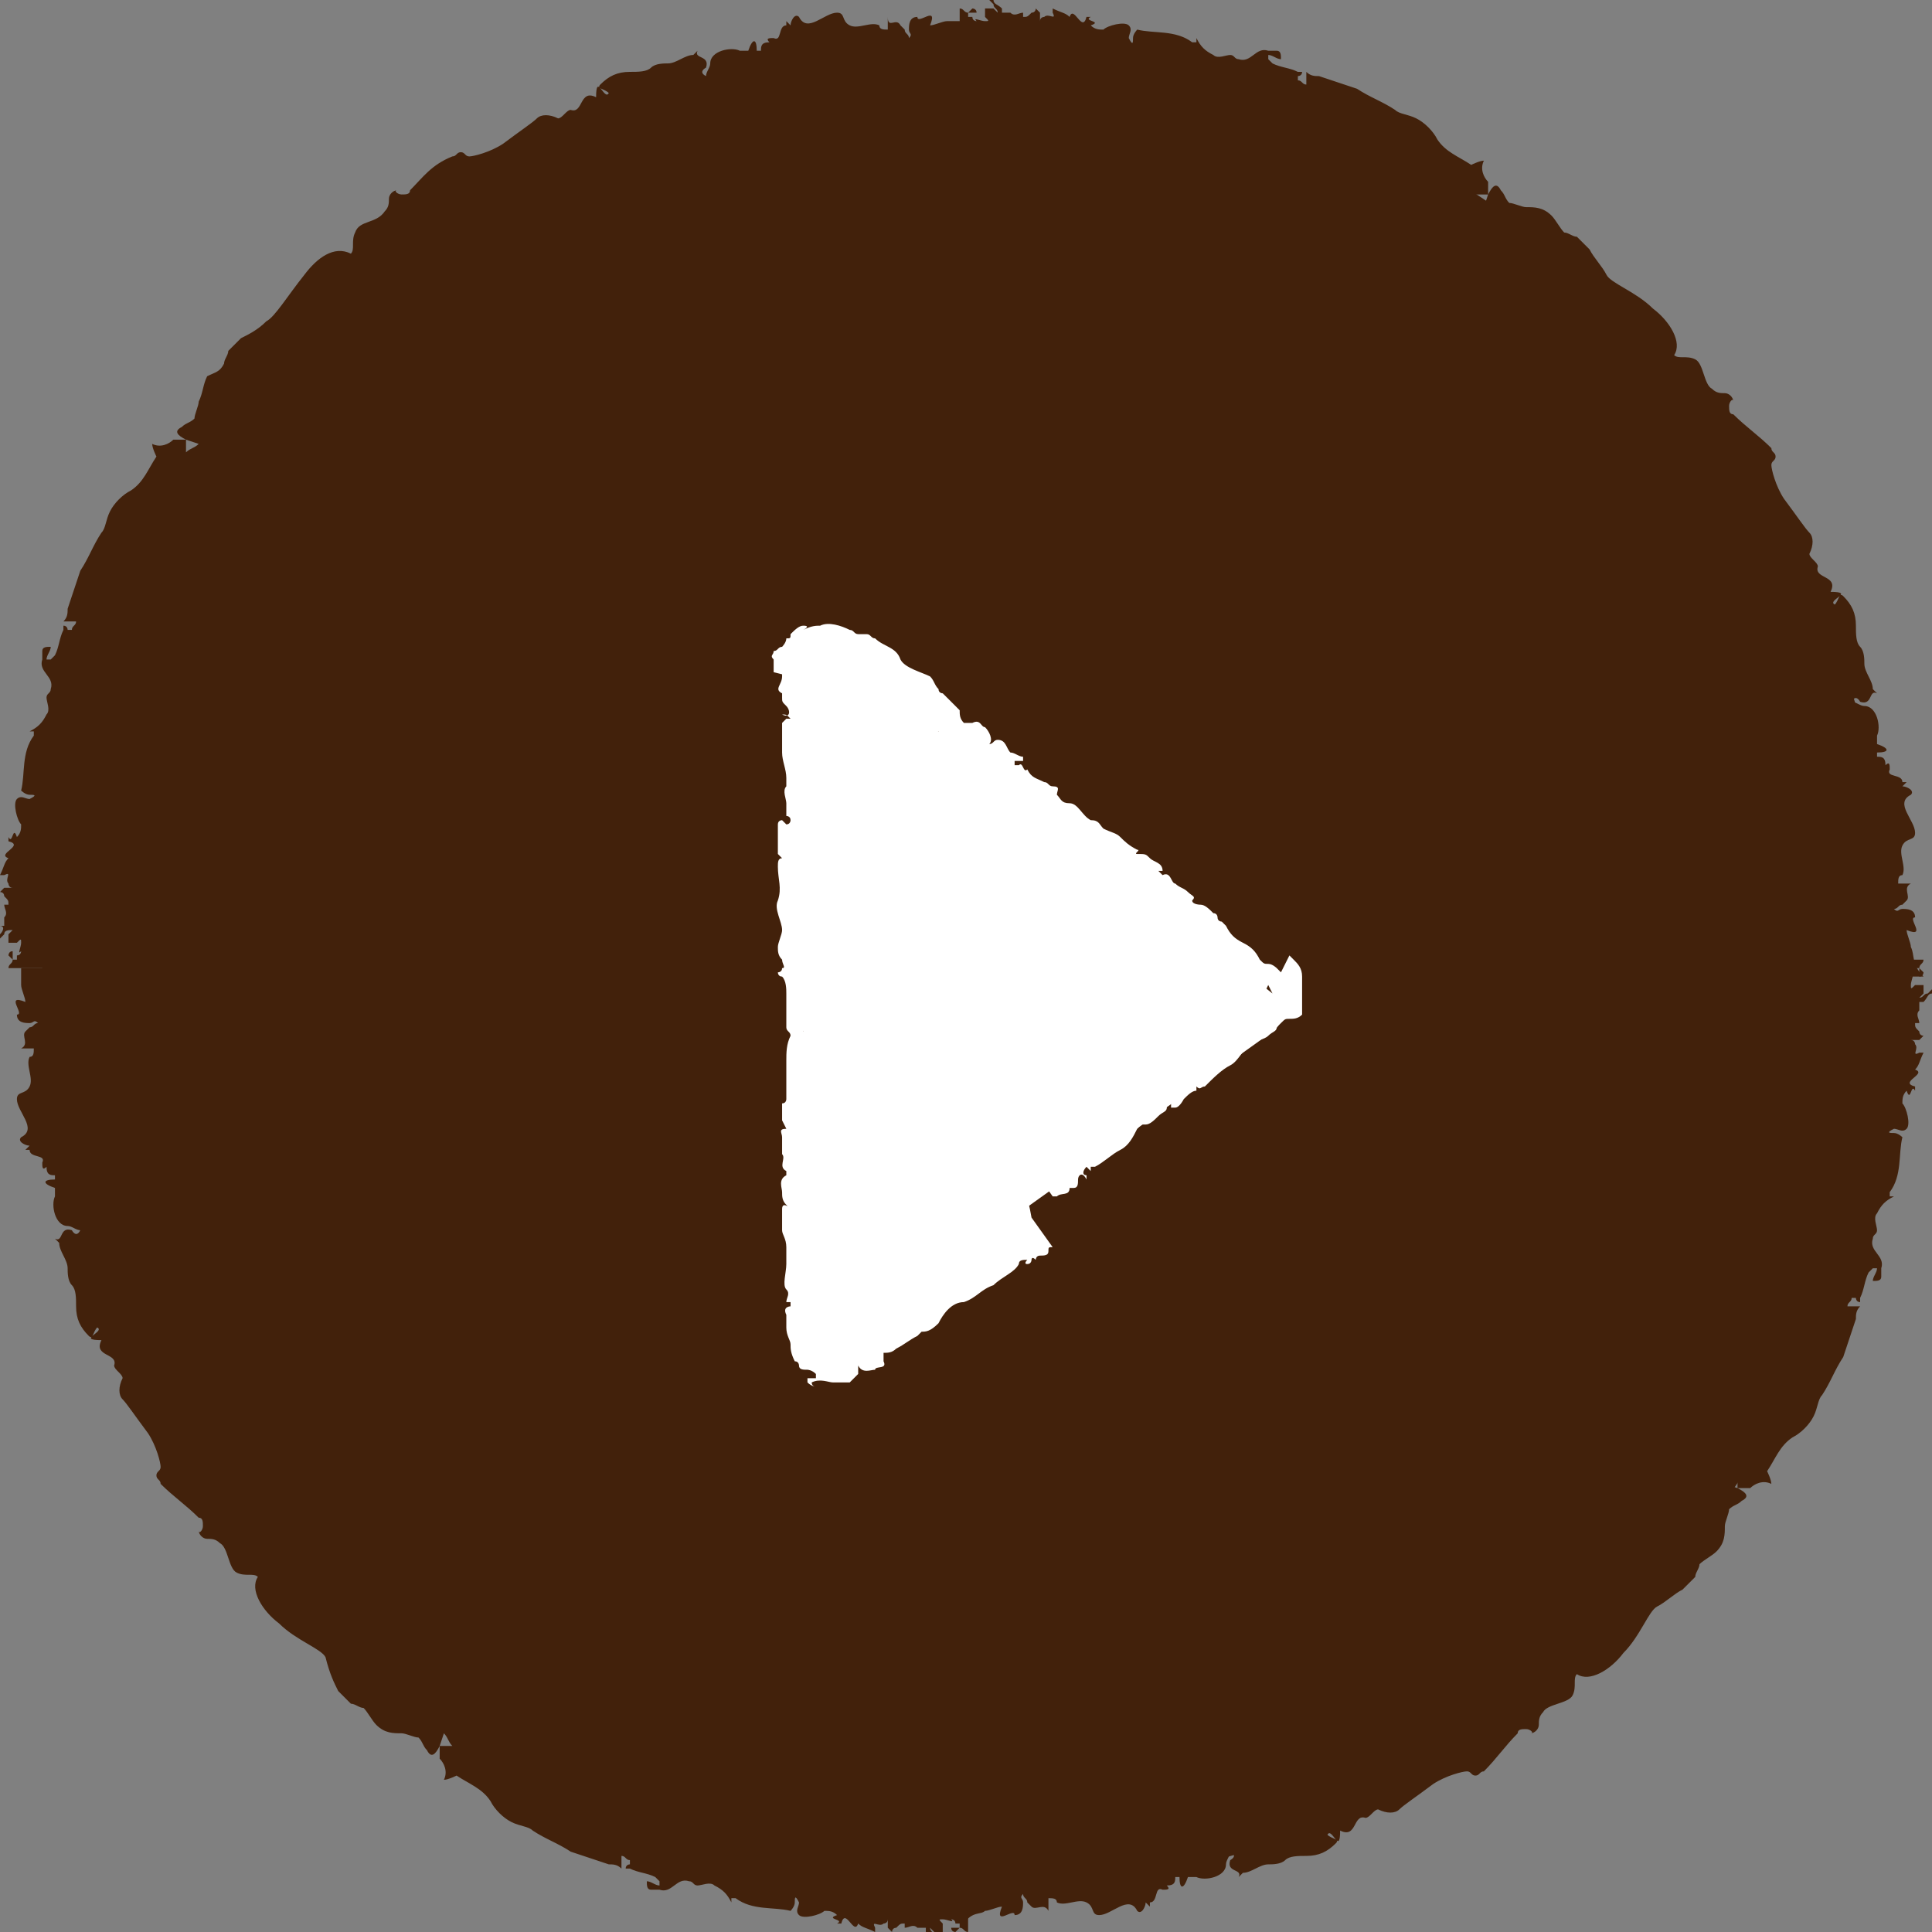
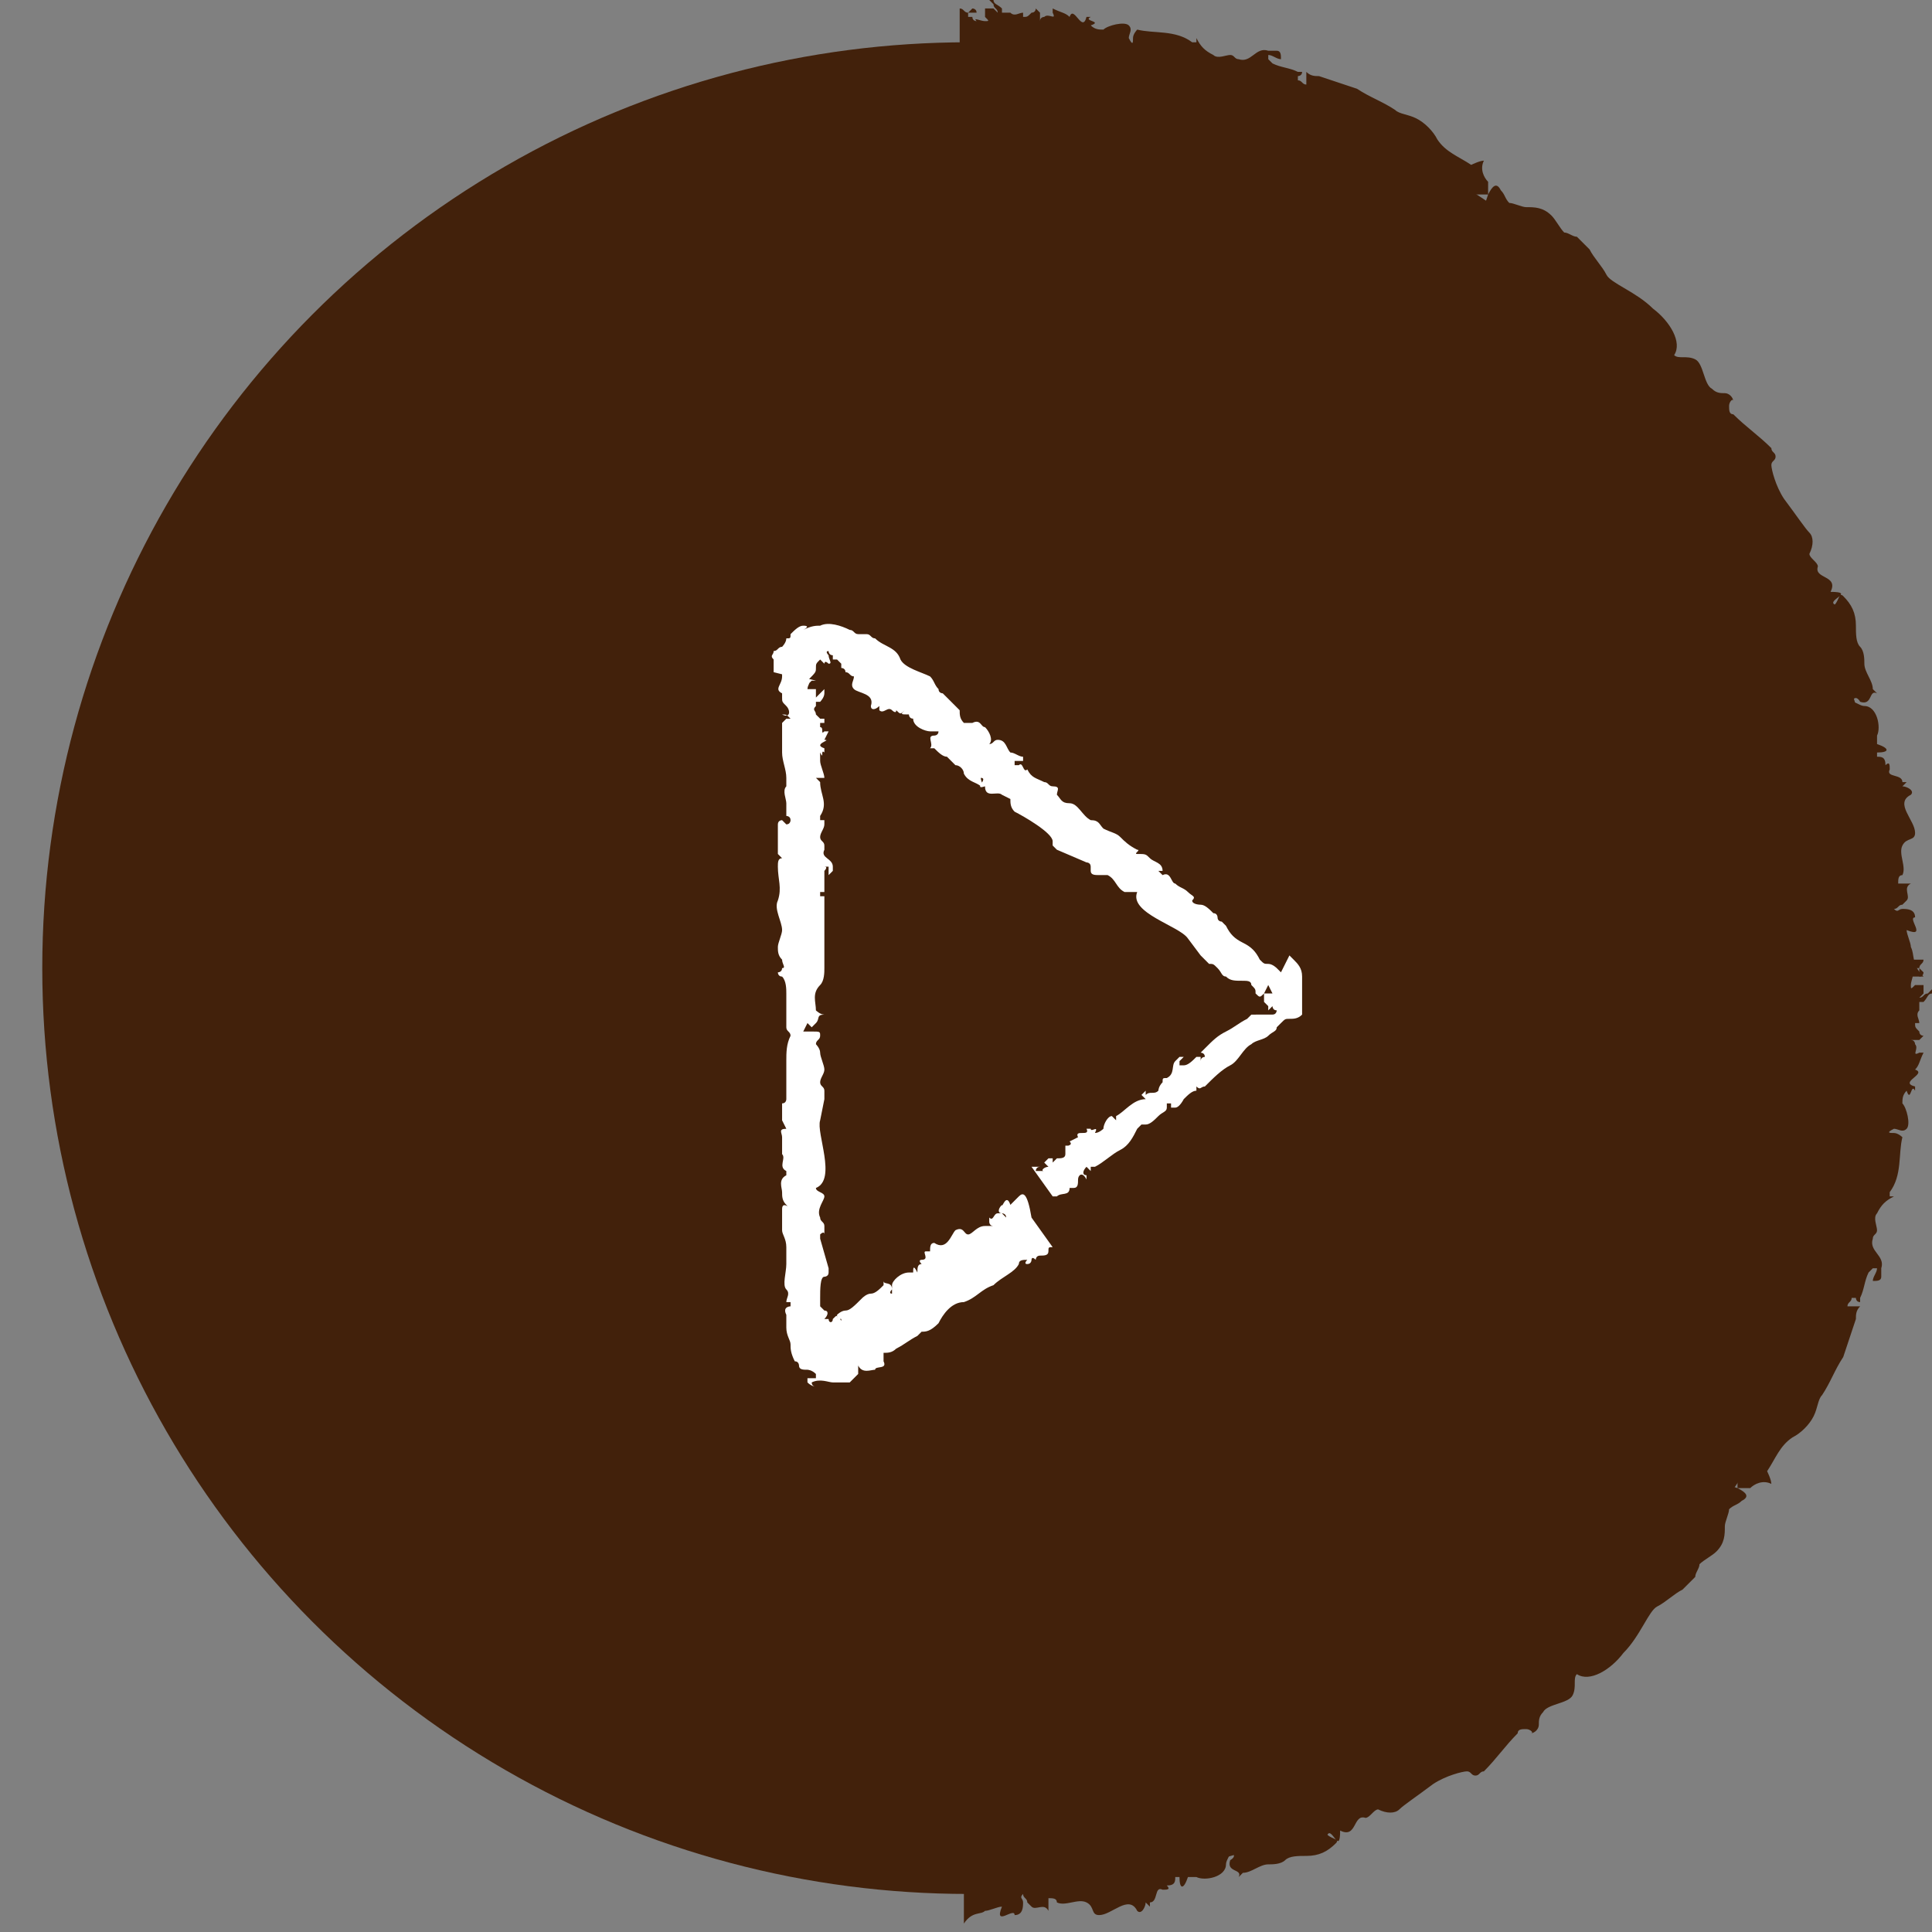
<svg xmlns="http://www.w3.org/2000/svg" version="1.1" id="レイヤー_1" x="0px" y="0px" viewBox="0 0 45.7 45.7" style="enable-background:new 0 0 45.7 45.7;" xml:space="preserve">
  <rect x="0" y="0" width="45.7" height="45.7" fill="#808080" stroke="none" />
  <style type="text/css">
	.st0{fill:#42210B;}
	.st1{fill:#FFFFFF;}
</style>
  <g>
    <g>
      <g>
        <circle class="st0" cx="22.9" cy="22.9" r="21.9" />
        <g>
          <g>
            <g>
              <path class="st0" d="M23.3,45.2c0.1,0,0.3-0.1,0.4-0.1c-0.2,0.5,0.3,0,0.3,0.2c0.2,0,0.2-0.2,0.2-0.3c0-0.1-0.1-0.1,0-0.2        c0,0.1,0.1,0.1,0.1,0.2c0,0,0.1,0.1,0.1,0.1c0.1,0.1,0.3-0.1,0.4,0.1c0,0,0-0.1,0-0.1c0-0.1,0-0.1,0-0.2c0.1,0,0.2,0,0.2,0.1        c0.2,0.1,0.5-0.1,0.7,0c0.2,0.1,0.1,0.3,0.3,0.3c0.3,0,0.7-0.5,0.9-0.1c0.1,0.1,0.2-0.1,0.2-0.2l0.1,0.1l0-0.1        c0.2,0,0.1-0.4,0.3-0.3c0.1,0,0.2,0,0.1-0.1c0.2,0,0.2-0.1,0.2-0.2c0,0,0.1,0,0.1,0c0,0.3,0.1,0.3,0.2,0c0,0,0.1,0,0.2,0        c0.2,0.1,0.7,0,0.7-0.3c0-0.1,0.1-0.2,0.1-0.3c0.2,0.1,0,0.2,0,0.2c-0.1,0.3,0.3,0.2,0.2,0.4c0,0,0.1-0.1,0.1-0.1        c0.2,0,0.4-0.2,0.6-0.2c0.1,0,0.3,0,0.4-0.1c0.1-0.1,0.3-0.1,0.5-0.1c0.3,0,0.5-0.1,0.7-0.3c0.1-0.1-0.1-0.1-0.2-0.2        c0,0,0,0,0,0c0.1-0.2,0.3,0.5,0.3-0.1c0.4,0.2,0.3-0.4,0.6-0.3c0.1,0,0.2-0.2,0.3-0.2c0.2,0.1,0.4,0.1,0.5,0        c0.1-0.1,0.4-0.3,0.8-0.6c0.3-0.2,0.7-0.3,0.8-0.3c0.1,0,0.1,0.1,0.2,0.1c0.1,0,0.1-0.1,0.2-0.1c0.3-0.3,0.5-0.6,0.8-0.9        c0-0.1,0.1-0.1,0.2-0.1c0.1,0,0.2,0.1,0.1,0.1c0.1,0,0.2-0.1,0.2-0.2c0-0.1,0-0.2,0.1-0.3c0.1-0.2,0.6-0.2,0.7-0.4        c0.1-0.2,0-0.4,0.1-0.5c0.3,0.2,0.8-0.1,1.1-0.5c0.4-0.4,0.6-1,0.8-1.1c0.2-0.1,0.4-0.3,0.6-0.4c0.1-0.1,0.2-0.2,0.3-0.3        c0-0.1,0.1-0.2,0.1-0.3c0.1-0.1,0.3-0.2,0.4-0.3c0.2-0.2,0.2-0.4,0.2-0.6c0-0.1,0.1-0.3,0.1-0.4c0.1-0.1,0.2-0.1,0.3-0.2        c0.2-0.1,0.1-0.2-0.1-0.3l-0.3-0.1c0.1-0.1,0.2-0.1,0.3-0.2c0,0.1,0,0.2,0,0.3c0.1,0,0.2,0,0.3,0c0.1-0.1,0.3-0.2,0.5-0.1        c0-0.1-0.1-0.3-0.1-0.3c0.2-0.3,0.3-0.6,0.6-0.8c0.2-0.1,0.4-0.3,0.5-0.5c0.1-0.2,0.1-0.4,0.2-0.5c0.2-0.3,0.3-0.6,0.5-0.9        c0.1-0.3,0.2-0.6,0.3-0.9c0-0.1,0-0.2,0.1-0.3c-0.1,0-0.1,0-0.2,0c0,0-0.1,0-0.1,0c0-0.1,0.1-0.1,0.1-0.2c0,0,0.1,0,0.1,0        c0,0,0,0.1,0.1,0.1l0-0.1c0.1-0.2,0.1-0.4,0.2-0.6c0,0,0.1-0.1,0.1-0.1c0,0,0.1,0,0.1,0c0,0.1-0.1,0.2-0.1,0.3        c0.1,0,0.2,0,0.2-0.1c0,0,0-0.1,0-0.2c0.1-0.3-0.3-0.4-0.2-0.7c0-0.1,0.1-0.1,0.1-0.2c0-0.1-0.1-0.3,0-0.4        c0.1-0.2,0.2-0.3,0.4-0.4c0,0,0.1,0,0.1,0c0,0,0,0,0,0.1l0-0.1c0,0-0.1,0-0.1,0c0,0-0.1,0-0.1,0c0,0,0-0.1,0-0.1        c0.3-0.4,0.2-0.9,0.3-1.3c0,0-0.1-0.1-0.2-0.1c-0.1,0-0.2,0,0-0.1c0.1,0,0.2,0.1,0.3,0c0.1-0.1,0-0.5-0.1-0.6        c0-0.1,0-0.2,0.1-0.3c0,0,0,0,0,0c0,0,0,0,0,0c0.1,0.3,0.1-0.2,0.2,0c0,0,0-0.1,0-0.1c-0.4-0.1,0.3-0.3,0-0.4        c0.1-0.1,0.1-0.2,0.2-0.4c0,0-0.1,0-0.1,0c-0.2,0.1,0-0.1-0.1-0.2c0,0,0-0.1-0.1-0.1l0.1,0c0,0,0.1,0,0.1,0        c0,0,0.1-0.1,0.1-0.1c0,0-0.1,0-0.1-0.1c-0.1-0.1-0.1-0.1-0.1-0.2c0,0,0.1,0,0.1,0c0-0.1-0.1-0.2,0-0.3c0,0,0-0.1,0-0.2        c0,0,0.1,0,0.1,0c0.1-0.1,0.1-0.2,0.2-0.2c0,0,0-0.1,0-0.1c0,0-0.1,0.1-0.1,0.1c-0.1,0-0.1,0.1-0.2,0.1c0,0,0.1-0.1,0.1-0.1        c0-0.1,0-0.1,0-0.2l-0.2,0c-0.1,0.1-0.1,0.1-0.1,0c0-0.1,0.1-0.3,0-0.2c0,0,0-0.1,0.1-0.1c0,0,0-0.1,0-0.1c0,0,0,0,0.1,0        c0,0,0,0.1,0,0.2c0.1,0,0.1-0.1,0.1-0.1c0,0-0.1-0.1-0.1-0.1c0-0.1,0.1-0.1,0.1-0.2c0,0,0,0-0.1,0h-1.4c0,0,0,0.1,0,0.1        c0,0.2-0.3,0.4,0,0.5c0,0-0.1,0.1-0.1,0.1c-0.1,0.2,0.1,0.2,0.2,0.3c0.1,0.1,0.1,0.4-0.1,0.3c0,0-0.1,0-0.1,0c0,0,0,0,0,0        c0,0,0.1,0.1,0.1,0.1c0.1,0,0.2,0,0.3,0.1c-0.1,0-0.2,0-0.3,0c0,0,0,0,0,0c0,0,0.1,0,0.1,0c0.1,0,0.1,0,0.2,0        c-0.1,0-0.1,0-0.2,0c0,0-0.1,0.1-0.1,0.1c0,0.4-0.1,0.7-0.1,1.1c0,0.2,0,0.3,0,0.5c0,0.1,0,0.3,0,0.5c0,0.1,0,0.1,0,0.2        c0,0-0.1,0.1-0.1,0.1c-0.1,0.2-0.1,0.4-0.1,0.6c0,0.2-0.1,0.3-0.1,0.5c0,0,0,0,0,0c0,0,0,0,0.1,0c0.1,0,0.1,0.1,0.1,0.2        c0,0.1-0.1,0.1-0.1,0.2c0-0.1-0.1-0.1-0.1-0.1c-0.1,0-0.1,0-0.1,0.1c-0.1,0.2,0,0.3-0.1,0.5c0,0.2-0.1,0.4-0.2,0.5        c0,0,0.1,0.1,0.1,0.1c-0.2-0.1-0.2,0.1-0.2,0.2c-0.1,0.2-0.1,0.4-0.1,0.6c-0.1,0.2-0.1,0.4-0.2,0.5c-0.1,0.1-0.1,0.3-0.1,0.5        c0,0.2,0,0.4-0.1,0.5c-0.1,0.2-0.3,0.3-0.4,0.5c-0.1,0.1-0.1,0.3-0.1,0.5c0,0.1,0,0.3-0.1,0.3c-0.1,0-0.2,0-0.3,0.1        c0,0.1,0,0.1,0,0.2c0.1,0.2-0.1,0.5-0.3,0.6c-0.2,0.2-0.3,0.5-0.5,0.7c-0.1,0.1-0.1,0.2-0.1,0.2c0,0.1,0,0.2-0.1,0.3        c-0.3,0.2-0.5,0.4-0.7,0.6c-0.2,0.2-0.3,0.5-0.6,0.6c-0.1,0-0.2,0.1-0.2,0.2c0,0,0,0,0,0.1c0,0.1,0,0.1-0.1,0.2        c-0.1,0-0.1,0.1-0.2,0.1c-0.2,0.1-0.3,0.2-0.4,0.4c0,0,0,0.4-0.2,0.3c-0.2-0.2-0.2,0-0.3,0.1c-0.1,0.1-0.3,0.2-0.3,0.4        c-0.1,0.2-0.4,0.1-0.3,0.5c-0.1,0-0.2,0.1-0.2,0.1c0,0,0-0.1,0-0.1c-0.3-0.1-0.4,0.2-0.6,0.3c-0.1,0.1-0.2,0.2-0.2,0.4        c0,0.2-0.1-0.2-0.2-0.1c-0.2,0.2-0.4,0.3-0.6,0.5c-0.1,0.1-0.2,0.3-0.4,0.4c-0.2,0.1-0.3,0.1-0.5,0.3        c-0.2,0.2-0.7,0.2-0.7,0.5c-0.1,0.3-0.2,0.2-0.4,0.3c0,0,0,0.1,0,0.1c0,0,0.1,0,0.1,0.1c0,0-0.1,0-0.1,0c-0.1,0-0.2-0.2-0.3,0        c0,0.1-0.2,0.1-0.3,0.2c-0.2,0.3-0.3,0.3-0.7,0.3c0,0.2-0.3,0-0.2,0.2c0,0-0.1,0.1-0.1,0.2c0,0-0.1,0-0.1,0c0,0,0.1,0,0.1-0.1        c0,0,0-0.1,0-0.1c0,0-0.1-0.1-0.1-0.1c-0.1,0-0.1,0-0.2,0c0,0,0,0.1,0,0.1c0,0,0.1,0,0.1,0c0,0.2-0.2,0.3-0.4,0.3        c-0.2,0-0.4-0.1-0.6,0.2c0,0.1,0,0.2,0,0.3c-0.1-0.3-0.4-0.2-0.6-0.3c0,0.2-0.4-0.1-0.4,0.3c0,0.1-0.1,0.3-0.1,0.3        c-0.2,0-0.3-0.1-0.5-0.1c-0.3,0-0.6,0.1-0.9,0.2c-0.1,0-0.1,0.1-0.2,0.1c-0.2,0-0.3-0.2-0.6,0c-0.2,0.1-0.3,0.2-0.5,0.3        c-0.2,0.1-0.4,0.1-0.5,0.1c-0.2-0.1-0.4,0-0.6,0c-0.2,0.1-0.4,0.1-0.6,0.1c-0.4,0.2-0.8,0-1.2,0.2c-0.1,0-0.2,0-0.3,0        c0,0,0.2,0,0-0.1c-0.1,0-0.2,0-0.3,0.1c0,0-0.1,0.1-0.1,0c0,0-0.1,0.1-0.1,0.1c-0.1-0.1-0.2-0.2-0.3-0.1        c-0.1,0.1-0.1,0.2-0.2,0.1v1.4C23,45.2,23.2,45.3,23.3,45.2z" />
            </g>
            <g>
-               <path class="st0" d="M0.5,23.3c0,0.1,0.1,0.3,0.1,0.4c-0.5-0.2,0,0.3-0.2,0.3c0,0.2,0.2,0.2,0.3,0.2c0.1,0,0.1-0.1,0.2,0        c-0.1,0-0.1,0.1-0.2,0.1c0,0-0.1,0.1-0.1,0.1c-0.1,0.1,0.1,0.3-0.1,0.4c0,0,0.1,0,0.1,0c0.1,0,0.1,0,0.2,0        c0,0.1,0,0.2-0.1,0.2c-0.1,0.2,0.1,0.5,0,0.7c-0.1,0.2-0.3,0.1-0.3,0.3c0,0.3,0.5,0.7,0.1,0.9c-0.1,0.1,0.1,0.2,0.2,0.2        l-0.1,0.1l0.1,0c0,0.2,0.4,0.1,0.3,0.3c0,0.1,0,0.2,0.1,0.1c0,0.2,0.1,0.2,0.2,0.2c0,0,0,0.1,0,0.1c-0.3,0-0.3,0.1,0,0.2        c0,0,0,0.1,0,0.2c-0.1,0.2,0,0.7,0.3,0.7c0.1,0,0.2,0.1,0.3,0.1c-0.1,0.2-0.2,0-0.2,0c-0.3-0.1-0.2,0.3-0.4,0.2        c0,0,0.1,0.1,0.1,0.1c0,0.2,0.2,0.4,0.2,0.6c0,0.1,0,0.3,0.1,0.4c0.1,0.1,0.1,0.3,0.1,0.5c0,0.3,0.1,0.5,0.3,0.7        c0.1,0.1,0.1-0.1,0.2-0.2c0,0,0,0,0,0c0.2,0.1-0.5,0.3,0.1,0.3c-0.2,0.4,0.4,0.3,0.3,0.6c0,0.1,0.2,0.2,0.2,0.3        c-0.1,0.2-0.1,0.4,0,0.5c0.1,0.1,0.3,0.4,0.6,0.8c0.2,0.3,0.3,0.7,0.3,0.8c0,0.1-0.1,0.1-0.1,0.2c0,0.1,0.1,0.1,0.1,0.2        c0.3,0.3,0.6,0.5,0.9,0.8c0.1,0,0.1,0.1,0.1,0.2c0,0.1-0.1,0.2-0.1,0.1c0,0.1,0.1,0.2,0.2,0.2c0.1,0,0.2,0,0.3,0.1        c0.2,0.1,0.2,0.6,0.4,0.7c0.2,0.1,0.4,0,0.5,0.1c-0.2,0.3,0.1,0.8,0.5,1.1c0.4,0.4,1,0.6,1.1,0.8C7.8,39.6,7.9,39.8,8,40        c0.1,0.1,0.2,0.2,0.3,0.3c0.1,0,0.2,0.1,0.3,0.1c0.1,0.1,0.2,0.3,0.3,0.4C9.1,41,9.3,41,9.5,41c0.1,0,0.3,0.1,0.4,0.1        c0.1,0.1,0.1,0.2,0.2,0.3c0.1,0.2,0.2,0.1,0.3-0.1l0.1-0.3c0.1,0.1,0.1,0.2,0.2,0.3c-0.1,0-0.2,0-0.3,0c0,0.1,0,0.2,0,0.3        c0.1,0.1,0.2,0.3,0.1,0.5c0.1,0,0.3-0.1,0.3-0.1c0.3,0.2,0.6,0.3,0.8,0.6c0.1,0.2,0.3,0.4,0.5,0.5c0.2,0.1,0.4,0.1,0.5,0.2        c0.3,0.2,0.6,0.3,0.9,0.5c0.3,0.1,0.6,0.2,0.9,0.3c0.1,0,0.2,0,0.3,0.1c0-0.1,0-0.1,0-0.2c0,0,0-0.1,0-0.1        c0.1,0,0.1,0.1,0.2,0.1c0,0,0,0.1,0,0.1c0,0-0.1,0-0.1,0.1l0.1,0c0.2,0.1,0.4,0.1,0.6,0.2c0,0,0.1,0.1,0.1,0.1        c0,0,0,0.1,0,0.1c-0.1,0-0.2-0.1-0.3-0.1c0,0.1,0,0.2,0.1,0.2c0,0,0.1,0,0.2,0c0.3,0.1,0.4-0.3,0.7-0.2c0.1,0,0.1,0.1,0.2,0.1        c0.1,0,0.3-0.1,0.4,0c0.2,0.1,0.3,0.2,0.4,0.4c0,0,0,0.1,0,0.1c0,0,0,0-0.1,0l0.1,0c0,0,0-0.1,0-0.1c0,0,0-0.1,0-0.1        c0,0,0.1,0,0.1,0c0.4,0.3,0.9,0.2,1.3,0.3c0,0,0.1-0.1,0.1-0.2c0-0.1,0-0.2,0.1,0c0,0.1-0.1,0.2,0,0.3c0.1,0.1,0.5,0,0.6-0.1        c0.1,0,0.2,0,0.3,0.1c0,0,0,0,0,0c0,0,0,0,0,0c-0.3,0.1,0.2,0.1,0,0.2c0,0,0.1,0,0.1,0c0.1-0.4,0.3,0.3,0.4,0        c0.1,0.1,0.2,0.1,0.4,0.2c0,0,0-0.1,0-0.1c-0.1-0.2,0.1,0,0.2-0.1c0,0,0.1,0,0.1-0.1l0,0.1c0,0,0,0.1,0,0.1        c0,0,0.1,0.1,0.1,0.1c0,0,0-0.1,0.1-0.1c0.1-0.1,0.1-0.1,0.2-0.1c0,0,0,0.1,0,0.1c0.1,0,0.2-0.1,0.3,0c0,0,0.1,0,0.2,0        c0,0,0,0.1,0,0.1c0.1,0.1,0.2,0.1,0.2,0.2c0,0,0.1,0,0.1,0c0,0-0.1-0.1-0.1-0.1c0-0.1-0.1-0.1-0.1-0.2c0,0,0.1,0.1,0.1,0.1        c0.1,0,0.1,0,0.2,0l0-0.2c-0.1-0.1-0.1-0.1,0-0.1c0.1,0,0.3,0.1,0.2,0c0,0,0.1,0,0.1,0.1c0,0,0.1,0,0.1,0c0,0,0,0,0,0.1        c0,0-0.1,0-0.2,0c0,0.1,0.1,0.1,0.1,0.1c0,0,0.1-0.1,0.1-0.1c0.1,0,0.1,0.1,0.2,0.1c0,0,0,0,0-0.1v-1.4c0,0-0.1,0-0.1,0        c-0.2,0-0.4-0.3-0.5,0c0,0-0.1-0.1-0.1-0.1c-0.2-0.1-0.2,0.1-0.3,0.2c-0.1,0.1-0.4,0.1-0.3-0.1c0,0,0-0.1,0-0.1c0,0,0,0,0,0        c0,0-0.1,0.1-0.1,0.1c0,0.1,0,0.2-0.1,0.3c0-0.1,0-0.2,0-0.3c0,0,0,0,0,0c0,0,0,0.1,0,0.1c0,0.1,0,0.1,0,0.2        c0-0.1,0-0.1,0-0.2c0,0-0.1-0.1-0.1-0.1c-0.4,0-0.7-0.1-1.1-0.1c-0.2,0-0.3,0-0.5,0c-0.1,0-0.3,0-0.5,0c-0.1,0-0.1,0-0.2,0        c0,0-0.1-0.1-0.1-0.1c-0.2-0.1-0.4-0.1-0.6-0.1c-0.2,0-0.3-0.1-0.5-0.1c0,0,0,0,0,0c0,0,0,0,0,0.1c0,0.1-0.1,0.1-0.2,0.1        c-0.1,0-0.1-0.1-0.2-0.1c0.1,0,0.1-0.1,0.1-0.1c0-0.1,0-0.1-0.1-0.1c-0.2-0.1-0.3,0-0.5-0.1c-0.2,0-0.4-0.1-0.5-0.2        c0,0-0.1,0.1-0.1,0.1c0.1-0.2-0.1-0.2-0.2-0.2c-0.2-0.1-0.4-0.1-0.6-0.1c-0.2-0.1-0.4-0.1-0.5-0.2c-0.1-0.1-0.3-0.1-0.5-0.1        c-0.2,0-0.4,0-0.5-0.1c-0.2-0.1-0.3-0.3-0.5-0.4c-0.1-0.1-0.3-0.1-0.5-0.1c-0.1,0-0.3,0-0.3-0.1c0-0.1,0-0.2-0.1-0.3        c-0.1,0-0.1,0-0.2,0c-0.2,0.1-0.5-0.1-0.6-0.3c-0.2-0.2-0.5-0.3-0.7-0.5c-0.1-0.1-0.2-0.1-0.2-0.1c-0.1,0-0.2,0-0.3-0.1        c-0.2-0.3-0.4-0.5-0.6-0.7c-0.2-0.2-0.5-0.3-0.6-0.6c0-0.1-0.1-0.2-0.2-0.2c0,0,0,0-0.1,0c-0.1,0-0.1,0-0.2-0.1        c0-0.1-0.1-0.1-0.1-0.2c-0.1-0.2-0.2-0.3-0.4-0.4c0,0-0.4,0-0.3-0.2c0.2-0.2,0-0.2-0.1-0.3c-0.1-0.1-0.2-0.3-0.4-0.3        c-0.2-0.1-0.1-0.4-0.5-0.3c0-0.1-0.1-0.2-0.1-0.2c0,0,0.1,0,0.1,0c0.1-0.3-0.2-0.4-0.3-0.6c-0.1-0.1-0.2-0.2-0.4-0.2        c-0.2,0,0.2-0.1,0.1-0.2c-0.2-0.2-0.3-0.4-0.5-0.6c-0.1-0.1-0.3-0.2-0.4-0.4c-0.1-0.2-0.1-0.3-0.3-0.5        c-0.2-0.2-0.2-0.7-0.5-0.7c-0.3-0.1-0.2-0.2-0.3-0.4c0,0-0.1,0-0.1,0c0,0,0,0.1-0.1,0.1c0,0,0-0.1,0-0.1c0-0.1,0.2-0.2,0-0.3        c-0.1,0-0.1-0.2-0.2-0.3c-0.3-0.2-0.3-0.3-0.3-0.7c-0.2,0,0-0.3-0.2-0.2c0,0-0.1-0.1-0.2-0.1c0,0,0-0.1,0-0.1        c0,0,0,0.1,0.1,0.1c0,0,0.1,0,0.1,0c0,0,0.1-0.1,0.1-0.1c0-0.1,0-0.1,0-0.2c0,0-0.1,0-0.1,0c0,0,0,0.1,0,0.1        c-0.2,0-0.3-0.2-0.3-0.4c0-0.2,0.1-0.4-0.2-0.6c-0.1,0-0.2,0-0.3,0c0.3-0.1,0.2-0.4,0.3-0.6c-0.2,0,0.1-0.4-0.3-0.4        c-0.1,0-0.3-0.1-0.3-0.1c0-0.2,0.1-0.3,0.1-0.5c0-0.3-0.1-0.6-0.2-0.9c0-0.1-0.1-0.1-0.1-0.2c0-0.2,0.2-0.3,0-0.6        c-0.1-0.2-0.2-0.3-0.3-0.5c-0.1-0.2-0.1-0.4-0.1-0.5c0.1-0.2,0-0.4,0-0.6c-0.1-0.2-0.1-0.4-0.1-0.6c-0.2-0.4,0-0.8-0.2-1.2        c0-0.1,0-0.2,0-0.3c0,0,0,0.2,0.1,0c0-0.1,0-0.2-0.1-0.3c0,0-0.1-0.1,0-0.1c0,0-0.1-0.1-0.1-0.1C2,23.3,2.1,23.2,2,23.1        c-0.1-0.1-0.2-0.1-0.1-0.2H0.5C0.5,23,0.5,23.2,0.5,23.3z" />
-             </g>
+               </g>
            <g>
-               <path class="st0" d="M22.4,0.5c-0.1,0-0.3,0.1-0.4,0.1c0.2-0.5-0.3,0-0.3-0.2c-0.2,0-0.2,0.2-0.2,0.3c0,0.1,0.1,0.1,0,0.2        c0-0.1-0.1-0.1-0.1-0.2c0,0-0.1-0.1-0.1-0.1C21.2,0.4,21,0.7,21,0.4c0,0,0,0.1,0,0.1c0,0.1,0,0.1,0,0.2c-0.1,0-0.2,0-0.2-0.1        c-0.2-0.1-0.5,0.1-0.7,0c-0.2-0.1-0.1-0.3-0.3-0.3c-0.3,0-0.7,0.5-0.9,0.1c-0.1-0.1-0.2,0.1-0.2,0.2l-0.1-0.1l0,0.1        c-0.2,0-0.1,0.4-0.3,0.3c-0.1,0-0.2,0-0.1,0.1c-0.2,0-0.2,0.1-0.2,0.2c0,0-0.1,0-0.1,0c0-0.3-0.1-0.3-0.2,0c0,0-0.1,0-0.2,0        c-0.2-0.1-0.7,0-0.7,0.3c0,0.1-0.1,0.2-0.1,0.3c-0.2-0.1,0-0.2,0-0.2c0.1-0.3-0.3-0.2-0.2-0.4c0,0-0.1,0.1-0.1,0.1        c-0.2,0-0.4,0.2-0.6,0.2c-0.1,0-0.3,0-0.4,0.1c-0.1,0.1-0.3,0.1-0.5,0.1c-0.3,0-0.5,0.1-0.7,0.3c-0.1,0.1,0.1,0.1,0.2,0.2        c0,0,0,0,0,0c-0.1,0.2-0.3-0.5-0.3,0.1c-0.4-0.2-0.3,0.4-0.6,0.3c-0.1,0-0.2,0.2-0.3,0.2c-0.2-0.1-0.4-0.1-0.5,0        c-0.1,0.1-0.4,0.3-0.8,0.6c-0.3,0.2-0.7,0.3-0.8,0.3c-0.1,0-0.1-0.1-0.2-0.1c-0.1,0-0.1,0.1-0.2,0.1C10.2,3.9,10,4.2,9.7,4.5        c0,0.1-0.1,0.1-0.2,0.1c-0.1,0-0.2-0.1-0.1-0.1c-0.1,0-0.2,0.1-0.2,0.2c0,0.1,0,0.2-0.1,0.3C8.9,5.3,8.5,5.2,8.4,5.5        C8.3,5.7,8.4,5.9,8.3,6C7.9,5.8,7.5,6.1,7.2,6.5C6.8,7,6.5,7.5,6.3,7.6C6.1,7.8,5.9,7.9,5.7,8C5.6,8.1,5.5,8.2,5.4,8.3        c0,0.1-0.1,0.2-0.1,0.3C5.2,8.8,5.1,8.8,4.9,8.9C4.8,9.1,4.8,9.3,4.7,9.5c0,0.1-0.1,0.3-0.1,0.4C4.5,10,4.4,10,4.3,10.1        c-0.2,0.1-0.1,0.2,0.1,0.3l0.3,0.1c-0.1,0.1-0.2,0.1-0.3,0.2c0-0.1,0-0.2,0-0.3c-0.1,0-0.2,0-0.3,0c-0.1,0.1-0.3,0.2-0.5,0.1        c0,0.1,0.1,0.3,0.1,0.3c-0.2,0.3-0.3,0.6-0.6,0.8c-0.2,0.1-0.4,0.3-0.5,0.5c-0.1,0.2-0.1,0.4-0.2,0.5        c-0.2,0.3-0.3,0.6-0.5,0.9c-0.1,0.3-0.2,0.6-0.3,0.9c0,0.1,0,0.2-0.1,0.3c0.1,0,0.1,0,0.2,0c0,0,0.1,0,0.1,0        c0,0.1-0.1,0.1-0.1,0.2c0,0-0.1,0-0.1,0c0,0,0-0.1-0.1-0.1l0,0.1c-0.1,0.2-0.1,0.4-0.2,0.6c0,0-0.1,0.1-0.1,0.1        c0,0-0.1,0-0.1,0c0-0.1,0.1-0.2,0.1-0.3c-0.1,0-0.2,0-0.2,0.1c0,0,0,0.1,0,0.2c-0.1,0.3,0.3,0.4,0.2,0.7        c0,0.1-0.1,0.1-0.1,0.2c0,0.1,0.1,0.3,0,0.4c-0.1,0.2-0.2,0.3-0.4,0.4c0,0-0.1,0-0.1,0c0,0,0,0,0-0.1l0,0.1c0,0,0.1,0,0.1,0        c0,0,0.1,0,0.1,0c0,0,0,0.1,0,0.1c-0.3,0.4-0.2,0.9-0.3,1.3c0,0,0.1,0.1,0.2,0.1c0.1,0,0.2,0,0,0.1c-0.1,0-0.2-0.1-0.3,0        c-0.1,0.1,0,0.5,0.1,0.6c0,0.1,0,0.2-0.1,0.3c0,0,0,0,0,0c0,0,0,0,0,0c-0.1-0.3-0.1,0.2-0.2,0c0,0,0,0.1,0,0.1        c0.4,0.1-0.3,0.3,0,0.4c-0.1,0.1-0.1,0.2-0.2,0.4c0,0,0.1,0,0.1,0c0.2-0.1,0,0.1,0.1,0.2c0,0,0,0.1,0.1,0.1l-0.1,0        c0,0-0.1,0-0.1,0c0,0-0.1,0.1-0.1,0.1c0,0,0.1,0,0.1,0.1c0.1,0.1,0.1,0.1,0.1,0.2c0,0-0.1,0-0.1,0c0,0.1,0.1,0.2,0,0.3        c0,0,0,0.1,0,0.2c0,0-0.1,0-0.1,0C0.1,21.9,0.1,22,0,22.1c0,0,0,0.1,0,0.1c0,0,0.1-0.1,0.1-0.1C0.1,22,0.2,22,0.3,22        c0,0-0.1,0.1-0.1,0.1c0,0.1,0,0.1,0,0.2l0.2,0c0.1-0.1,0.1-0.1,0.1,0c0,0.1-0.1,0.3,0,0.2c0,0,0,0.1-0.1,0.1c0,0,0,0.1,0,0.1        c0,0,0,0-0.1,0c0,0,0-0.1,0-0.2c-0.1,0-0.1,0.1-0.1,0.1c0,0,0.1,0.1,0.1,0.1c0,0.1-0.1,0.1-0.1,0.2c0,0,0,0,0.1,0h1.4        c0,0,0-0.1,0-0.1c0-0.2,0.3-0.4,0-0.5c0,0,0.1-0.1,0.1-0.1c0.1-0.2-0.1-0.2-0.2-0.3c-0.1-0.1-0.1-0.4,0.1-0.3c0,0,0.1,0,0.1,0        c0,0,0,0,0,0c0,0-0.1-0.1-0.1-0.1c-0.1,0-0.2,0-0.3-0.1c0.1,0,0.2,0,0.3,0c0,0,0,0,0,0c0,0-0.1,0-0.1,0c-0.1,0-0.1,0-0.2,0        c0.1,0,0.1,0,0.2,0c0,0,0.1-0.1,0.1-0.1c0-0.4,0.1-0.7,0.1-1.1c0-0.2,0-0.3,0-0.5c0-0.1,0-0.3,0-0.5c0-0.1,0-0.1,0-0.2        c0,0,0.1-0.1,0.1-0.1c0.1-0.2,0.1-0.4,0.1-0.6c0-0.2,0.1-0.3,0.1-0.5c0,0,0,0,0,0c0,0,0,0-0.1,0c-0.1,0-0.1-0.1-0.1-0.2        c0-0.1,0.1-0.1,0.1-0.2c0,0.1,0.1,0.1,0.1,0.1c0.1,0,0.1,0,0.1-0.1c0.1-0.2,0-0.3,0.1-0.5c0-0.2,0.1-0.4,0.2-0.5        c0,0-0.1-0.1-0.1-0.1c0.2,0.1,0.2-0.1,0.2-0.2c0.1-0.2,0.1-0.4,0.1-0.6C3,15.4,3,15.3,3.1,15.1c0.1-0.1,0.1-0.3,0.1-0.5        c0-0.2,0-0.4,0.1-0.5c0.1-0.2,0.3-0.3,0.4-0.5C3.9,13.5,4,13.3,4,13.1c0-0.1,0-0.3,0.1-0.3c0.1,0,0.2,0,0.3-0.1        c0-0.1,0-0.1,0-0.2c-0.1-0.2,0.1-0.5,0.3-0.6c0.2-0.2,0.3-0.5,0.5-0.7c0.1-0.1,0.1-0.2,0.1-0.2c0-0.1,0-0.2,0.1-0.3        c0.3-0.2,0.5-0.4,0.7-0.6c0.2-0.2,0.3-0.5,0.6-0.6c0.1,0,0.2-0.1,0.2-0.2c0,0,0,0,0-0.1c0-0.1,0-0.1,0.1-0.2        C6.9,9,7,9,7.1,8.9c0.2-0.1,0.3-0.2,0.4-0.4c0,0,0-0.4,0.2-0.3c0.2,0.2,0.2,0,0.3-0.1C8,8,8.2,7.9,8.2,7.7        c0.1-0.2,0.4-0.1,0.3-0.5c0.1,0,0.2-0.1,0.2-0.1c0,0,0,0.1,0,0.1C9.1,7.4,9.2,7.1,9.3,7C9.4,7,9.6,6.8,9.5,6.6        c0-0.2,0.1,0.2,0.2,0.1c0.2-0.2,0.4-0.3,0.6-0.5c0.1-0.1,0.2-0.3,0.4-0.4c0.2-0.1,0.3-0.1,0.5-0.3c0.2-0.2,0.7-0.2,0.7-0.5        c0.1-0.3,0.2-0.2,0.4-0.3c0,0,0-0.1,0-0.1c0,0-0.1,0-0.1-0.1c0,0,0.1,0,0.1,0c0.1,0,0.2,0.2,0.3,0c0-0.1,0.2-0.1,0.3-0.2        c0.2-0.3,0.3-0.3,0.7-0.3c0-0.2,0.3,0,0.2-0.2c0,0,0.1-0.1,0.1-0.2c0,0,0.1,0,0.1,0c0,0-0.1,0-0.1,0.1c0,0,0,0.1,0,0.1        c0,0,0.1,0.1,0.1,0.1c0.1,0,0.1,0,0.2,0c0,0,0-0.1,0-0.1c0,0-0.1,0-0.1,0c0-0.2,0.2-0.3,0.4-0.3c0.2,0,0.4,0.1,0.6-0.2        c0-0.1,0-0.2,0-0.3c0.1,0.3,0.4,0.2,0.6,0.3c0-0.2,0.4,0.1,0.4-0.3c0-0.1,0.1-0.3,0.1-0.3c0.2,0,0.3,0.1,0.5,0.1        c0.3,0,0.6-0.1,0.9-0.2c0.1,0,0.1-0.1,0.2-0.1c0.2,0,0.3,0.2,0.6,0c0.2-0.1,0.3-0.2,0.5-0.3c0.2-0.1,0.4-0.1,0.5-0.1        c0.2,0.1,0.4,0,0.6,0c0.2-0.1,0.4-0.1,0.6-0.1c0.4-0.2,0.8,0,1.2-0.2c0.1,0,0.2,0,0.3,0c0,0-0.2,0,0,0.1c0.1,0,0.2,0,0.3-0.1        c0,0,0.1-0.1,0.1,0c0,0,0.1-0.1,0.1-0.1C22.4,2,22.6,2.1,22.7,2c0.1-0.1,0.1-0.2,0.2-0.1V0.5C22.8,0.5,22.6,0.5,22.4,0.5z" />
-             </g>
+               </g>
            <g>
              <path class="st0" d="M45.2,22.4c0-0.1-0.1-0.3-0.1-0.4c0.5,0.2,0-0.3,0.2-0.3c0-0.2-0.2-0.2-0.3-0.2c-0.1,0-0.1,0.1-0.2,0        c0.1,0,0.1-0.1,0.2-0.1c0,0,0.1-0.1,0.1-0.1c0.1-0.1-0.1-0.3,0.1-0.4c0,0-0.1,0-0.1,0c-0.1,0-0.1,0-0.2,0c0-0.1,0-0.2,0.1-0.2        c0.1-0.2-0.1-0.5,0-0.7c0.1-0.2,0.3-0.1,0.3-0.3c0-0.3-0.5-0.7-0.1-0.9c0.1-0.1-0.1-0.2-0.2-0.2l0.1-0.1l-0.1,0        c0-0.2-0.4-0.1-0.3-0.3c0-0.1,0-0.2-0.1-0.1c0-0.2-0.1-0.2-0.2-0.2c0,0,0-0.1,0-0.1c0.3,0,0.3-0.1,0-0.2c0,0,0-0.1,0-0.2        c0.1-0.2,0-0.7-0.3-0.7c-0.1,0-0.2-0.1-0.3-0.1c0.1-0.2,0.2,0,0.2,0c0.3,0.1,0.2-0.3,0.4-0.2c0,0-0.1-0.1-0.1-0.1        c0-0.2-0.2-0.4-0.2-0.6c0-0.1,0-0.3-0.1-0.4c-0.1-0.1-0.1-0.3-0.1-0.5c0-0.3-0.1-0.5-0.3-0.7c-0.1-0.1-0.1,0.1-0.2,0.2        c0,0,0,0,0,0c-0.2-0.1,0.5-0.3-0.1-0.3c0.2-0.4-0.4-0.3-0.3-0.6c0-0.1-0.2-0.2-0.2-0.3c0.1-0.2,0.1-0.4,0-0.5        c-0.1-0.1-0.3-0.4-0.6-0.8c-0.2-0.3-0.3-0.7-0.3-0.8c0-0.1,0.1-0.1,0.1-0.2c0-0.1-0.1-0.1-0.1-0.2c-0.3-0.3-0.6-0.5-0.9-0.8        c-0.1,0-0.1-0.1-0.1-0.2c0-0.1,0.1-0.2,0.1-0.1c0-0.1-0.1-0.2-0.2-0.2c-0.1,0-0.2,0-0.3-0.1c-0.2-0.1-0.2-0.6-0.4-0.7        c-0.2-0.1-0.4,0-0.5-0.1c0.2-0.3-0.1-0.8-0.5-1.1c-0.4-0.4-1-0.6-1.1-0.8c-0.1-0.2-0.3-0.4-0.4-0.6c-0.1-0.1-0.2-0.2-0.3-0.3        c-0.1,0-0.2-0.1-0.3-0.1c-0.1-0.1-0.2-0.3-0.3-0.4c-0.2-0.2-0.4-0.2-0.6-0.2c-0.1,0-0.3-0.1-0.4-0.1c-0.1-0.1-0.1-0.2-0.2-0.3        c-0.1-0.2-0.2-0.1-0.3,0.1l-0.1,0.3c-0.1-0.1-0.1-0.2-0.2-0.3c0.1,0,0.2,0,0.3,0c0-0.1,0-0.2,0-0.3c-0.1-0.1-0.2-0.3-0.1-0.5        c-0.1,0-0.3,0.1-0.3,0.1c-0.3-0.2-0.6-0.3-0.8-0.6c-0.1-0.2-0.3-0.4-0.5-0.5c-0.2-0.1-0.4-0.1-0.5-0.2        c-0.3-0.2-0.6-0.3-0.9-0.5c-0.3-0.1-0.6-0.2-0.9-0.3c-0.1,0-0.2,0-0.3-0.1c0,0.1,0,0.1,0,0.2c0,0,0,0.1,0,0.1        c-0.1,0-0.1-0.1-0.2-0.1c0,0,0-0.1,0-0.1c0,0,0.1,0,0.1-0.1l-0.1,0c-0.2-0.1-0.4-0.1-0.6-0.2c0,0-0.1-0.1-0.1-0.1        c0,0,0-0.1,0-0.1c0.1,0,0.2,0.1,0.3,0.1c0-0.1,0-0.2-0.1-0.2c0,0-0.1,0-0.2,0c-0.3-0.1-0.4,0.3-0.7,0.2        c-0.1,0-0.1-0.1-0.2-0.1c-0.1,0-0.3,0.1-0.4,0c-0.2-0.1-0.3-0.2-0.4-0.4c0,0,0-0.1,0-0.1c0,0,0,0,0.1,0l-0.1,0        c0,0,0,0.1,0,0.1c0,0,0,0.1,0,0.1c0,0-0.1,0-0.1,0c-0.4-0.3-0.9-0.2-1.3-0.3c0,0-0.1,0.1-0.1,0.2c0,0.1,0,0.2-0.1,0        c0-0.1,0.1-0.2,0-0.3c-0.1-0.1-0.5,0-0.6,0.1c-0.1,0-0.2,0-0.3-0.1c0,0,0,0,0,0c0,0,0,0,0,0c0.3-0.1-0.2-0.1,0-0.2        c0,0-0.1,0-0.1,0c-0.1,0.4-0.3-0.3-0.4,0c-0.1-0.1-0.2-0.1-0.4-0.2c0,0,0,0.1,0,0.1c0.1,0.2-0.1,0-0.2,0.1c0,0-0.1,0-0.1,0.1        l0-0.1c0,0,0-0.1,0-0.1c0,0-0.1-0.1-0.1-0.1c0,0,0,0.1-0.1,0.1c-0.1,0.1-0.1,0.1-0.2,0.1c0,0,0-0.1,0-0.1        c-0.1,0-0.2,0.1-0.3,0c0,0-0.1,0-0.2,0c0,0,0-0.1,0-0.1c-0.1-0.1-0.2-0.1-0.2-0.2c0,0-0.1,0-0.1,0c0,0,0.1,0.1,0.1,0.1        c0,0.1,0.1,0.1,0.1,0.2c0,0-0.1-0.1-0.1-0.1c-0.1,0-0.1,0-0.2,0l0,0.2c0.1,0.1,0.1,0.1,0,0.1c-0.1,0-0.3-0.1-0.2,0        c0,0-0.1,0-0.1-0.1c0,0-0.1,0-0.1,0c0,0,0,0,0-0.1c0,0,0.1,0,0.2,0c0-0.1-0.1-0.1-0.1-0.1c0,0-0.1,0.1-0.1,0.1        c-0.1,0-0.1-0.1-0.2-0.1c0,0,0,0,0,0.1v1.4c0,0,0.1,0,0.1,0c0.2,0,0.4,0.3,0.5,0c0,0,0.1,0.1,0.1,0.1c0.2,0.1,0.2-0.1,0.3-0.2        c0.1-0.1,0.4-0.1,0.3,0.1c0,0,0,0.1,0,0.1c0,0,0,0,0,0c0,0,0.1-0.1,0.1-0.1c0-0.1,0-0.2,0.1-0.3c0,0.1,0,0.2,0,0.3        c0,0,0,0,0,0c0,0,0-0.1,0-0.1c0-0.1,0-0.1,0-0.2c0,0.1,0,0.1,0,0.2c0,0,0.1,0.1,0.1,0.1c0.4,0,0.7,0.1,1.1,0.1        c0.2,0,0.3,0,0.5,0c0.1,0,0.3,0,0.5,0c0.1,0,0.1,0,0.2,0c0,0,0.1,0.1,0.1,0.1C27,2.1,27.2,2,27.4,2.1c0.2,0,0.3,0.1,0.5,0.1        c0,0,0,0,0,0c0,0,0,0,0-0.1C28,2,28,1.9,28.1,2c0.1,0,0.1,0.1,0.2,0.1c-0.1,0-0.1,0.1-0.1,0.1c0,0.1,0,0.1,0.1,0.1        c0.2,0.1,0.3,0,0.5,0.1c0.2,0,0.4,0.1,0.5,0.2c0,0,0.1-0.1,0.1-0.1c-0.1,0.2,0.1,0.2,0.2,0.2c0.2,0.1,0.4,0.1,0.6,0.1        C30.3,3,30.5,3,30.6,3.1c0.1,0.1,0.3,0.1,0.5,0.1c0.2,0,0.4,0,0.5,0.1c0.2,0.1,0.3,0.3,0.5,0.4C32.3,3.9,32.4,4,32.6,4        c0.1,0,0.3,0,0.3,0.1c0,0.1,0,0.2,0.1,0.3c0.1,0,0.1,0,0.2,0c0.2-0.1,0.5,0.1,0.6,0.3c0.2,0.2,0.5,0.3,0.7,0.5        c0.1,0.1,0.2,0.1,0.2,0.1c0.1,0,0.2,0,0.3,0.1c0.2,0.3,0.4,0.5,0.6,0.7c0.2,0.2,0.5,0.3,0.6,0.6c0,0.1,0.1,0.2,0.2,0.2        c0,0,0,0,0.1,0c0.1,0,0.1,0,0.2,0.1c0,0.1,0.1,0.1,0.1,0.2c0.1,0.2,0.2,0.3,0.4,0.4c0,0,0.4,0,0.3,0.2c-0.2,0.2,0,0.2,0.1,0.3        C37.7,8,37.8,8.2,38,8.2c0.2,0.1,0.1,0.4,0.5,0.3c0,0.1,0.1,0.2,0.1,0.2c0,0-0.1,0-0.1,0c-0.1,0.3,0.2,0.4,0.3,0.6        c0.1,0.1,0.2,0.2,0.4,0.2c0.2,0-0.2,0.1-0.1,0.2c0.2,0.2,0.3,0.4,0.5,0.6c0.1,0.1,0.3,0.2,0.4,0.4c0.1,0.2,0.1,0.3,0.3,0.5        c0.2,0.2,0.2,0.7,0.5,0.7c0.3,0.1,0.2,0.2,0.3,0.4c0,0,0.1,0,0.1,0c0,0,0-0.1,0.1-0.1c0,0,0,0.1,0,0.1c0,0.1-0.2,0.2,0,0.3        c0.1,0,0.1,0.2,0.2,0.3c0.3,0.2,0.3,0.3,0.3,0.7c0.2,0,0,0.3,0.2,0.2c0,0,0.1,0.1,0.2,0.1c0,0,0,0.1,0,0.1c0,0,0-0.1-0.1-0.1        c0,0-0.1,0-0.1,0c0,0-0.1,0.1-0.1,0.1c0,0.1,0,0.1,0,0.2c0,0,0.1,0,0.1,0c0,0,0-0.1,0-0.1c0.2,0,0.3,0.2,0.3,0.4        c0,0.2-0.1,0.4,0.2,0.6c0.1,0,0.2,0,0.3,0c-0.3,0.1-0.2,0.4-0.3,0.6c0.2,0-0.1,0.4,0.3,0.4c0.1,0,0.3,0.1,0.3,0.1        c0,0.2-0.1,0.3-0.1,0.5c0,0.3,0.1,0.6,0.2,0.9c0,0.1,0.1,0.1,0.1,0.2c0,0.2-0.2,0.3,0,0.6c0.1,0.2,0.2,0.3,0.3,0.5        c0.1,0.2,0.1,0.4,0.1,0.5c-0.1,0.2,0,0.4,0,0.6c0.1,0.2,0.1,0.4,0.1,0.6c0.2,0.4,0,0.8,0.2,1.2c0,0.1,0,0.2,0,0.3        c0,0,0-0.2-0.1,0c0,0.1,0,0.2,0.1,0.3c0,0,0.1,0.1,0,0.1c0,0,0.1,0.1,0.1,0.1c-0.1,0.1-0.2,0.2-0.1,0.3        c0.1,0.1,0.2,0.1,0.1,0.2h1.4C45.2,22.8,45.3,22.6,45.2,22.4z" />
            </g>
          </g>
        </g>
      </g>
    </g>
    <g>
-       <path class="st1" d="M19,15.9v15.3c0,0.5,0.5,0.8,0.9,0.5l10.2-7.3c0.3-0.2,0.3-0.7,0-0.9l-10.2-8C19.6,15.1,19,15.4,19,15.9z" />
      <g>
        <g>
          <g>
            <path class="st1" d="M24.1,28.3c-0.1,0.1-0.1,0.1-0.2,0.2c-0.1-0.3-0.2,0.1-0.2,0c-0.1,0.1-0.1,0.2,0,0.2c0,0,0.1,0,0.1,0.1       c0,0-0.1-0.1-0.1-0.1c0,0-0.1,0-0.1,0c-0.1,0-0.1,0.2-0.2,0.1c0,0,0,0,0,0.1c0,0,0,0.1,0.1,0.1c-0.1,0-0.1,0-0.2,0       c-0.2,0-0.3,0.2-0.4,0.2c-0.1,0-0.1-0.2-0.3-0.1c-0.1,0.1-0.2,0.5-0.5,0.3C22,29.4,22,29.5,22,29.6l-0.1,0l0,0       c-0.1,0,0.1,0.2-0.1,0.2c0,0-0.1,0,0,0.1c-0.1,0-0.1,0.1-0.1,0.2c0,0,0,0,0,0c-0.1-0.2-0.1-0.1-0.1,0c0,0-0.1,0-0.1,0       c-0.2,0-0.4,0.2-0.4,0.3c0,0.1,0,0.1,0,0.2c-0.1,0,0-0.1,0-0.1c0-0.2-0.2-0.1-0.2-0.2c0,0,0,0.1,0,0.1       c-0.1,0.1-0.2,0.2-0.3,0.2c-0.1,0-0.2,0.1-0.2,0.1C20.2,30.9,20.1,31,20,31c-0.1,0-0.2,0.1-0.2,0.1c0,0,0,0,0,0l0,0       c0,0,0,0,0,0c0,0,0,0.1,0.1,0.1c0,0,0,0,0,0c0,0.1,0,0-0.1-0.1c0-0.1,0-0.1,0,0.1c0-0.1,0-0.1-0.1,0c0,0.1-0.1,0.1-0.1,0       c0,0-0.1,0-0.1,0c0.1-0.1,0.1-0.2,0-0.2c0,0,0,0-0.1-0.1c0,0,0,0,0,0l0,0l0,0c0-0.1,0-0.1,0-0.2c0-0.2,0-0.5,0.1-0.5       c0,0,0.1,0,0.1-0.1c0,0,0-0.1,0-0.1l-0.2-0.7c0,0,0-0.1,0-0.1c0,0,0.1-0.1,0.1,0c0-0.1,0-0.1,0-0.2c0-0.1-0.1-0.1-0.1-0.2       c-0.1-0.2,0.1-0.4,0.1-0.5c0-0.1-0.2-0.1-0.2-0.2c0.5-0.2,0-1.3,0.1-1.6l0.1-0.5c0-0.1,0-0.2,0-0.2c0-0.1-0.1-0.1-0.1-0.2       c0-0.1,0.1-0.2,0.1-0.3c0-0.1-0.1-0.3-0.1-0.4c0-0.1-0.1-0.2-0.1-0.2c0-0.1,0.1-0.1,0.1-0.2c0-0.1,0-0.1-0.2-0.1l-0.2,0       l0.1-0.2c0,0,0.1,0.1,0.1,0.1c0,0,0.1-0.1,0.1-0.1c0.1-0.1,0-0.2,0.2-0.2c-0.1,0-0.2-0.1-0.2-0.1c0-0.2-0.1-0.4,0.1-0.6       c0.1-0.1,0.1-0.3,0.1-0.4c0-0.1,0-0.2,0-0.3c0-0.2,0-0.4,0-0.6c0-0.2,0-0.4,0-0.6c0-0.1,0-0.1,0-0.2c0,0-0.1,0-0.1,0       c0,0,0,0,0,0c0,0,0-0.1,0-0.1c0,0,0,0,0,0c0,0,0,0,0.1,0l0-0.1c0-0.1,0-0.2,0-0.4c0,0,0.1-0.1,0-0.1c0,0,0.1,0,0.1,0       c0,0.1,0,0.1,0,0.2c0,0,0.1-0.1,0.1-0.1c0,0,0-0.1,0-0.1c0-0.2-0.3-0.2-0.2-0.4c0-0.1,0-0.1,0-0.1c0-0.1-0.1-0.1-0.1-0.2       c0-0.1,0.1-0.2,0.1-0.3c0,0,0,0,0,0c0,0,0,0,0,0l0-0.1c0,0-0.1,0-0.1,0c0,0,0,0,0,0c0,0,0,0,0-0.1c0.2-0.3,0-0.5,0-0.8       c0,0-0.1-0.1-0.1-0.1c-0.1,0-0.1,0,0,0c0,0,0.1,0,0.2,0c0-0.1-0.1-0.3-0.1-0.4c0,0,0-0.1,0-0.2c0,0,0,0,0,0c0,0,0,0,0,0       c0.1,0.2,0-0.1,0.1,0c0,0,0-0.1,0-0.1c-0.3-0.1,0.2-0.2,0-0.2l0.1-0.2c0,0,0,0-0.1,0c-0.1,0.1,0-0.1-0.1-0.1c0,0,0,0,0-0.1l0,0       c0,0,0.1,0,0.1,0c0,0,0,0,0-0.1c0,0,0,0-0.1,0c0,0-0.1-0.1-0.1-0.1c0,0,0,0,0,0c0-0.1-0.1-0.1,0-0.2c0,0,0-0.1,0-0.1       c0,0,0.1,0,0.1,0c0,0,0.1-0.1,0.1-0.2c0,0,0,0,0-0.1c0,0,0,0-0.1,0.1c0,0-0.1,0.1-0.1,0.1c0,0,0,0,0-0.1c0,0,0-0.1,0-0.1h-0.1       c-0.1,0-0.1,0-0.1,0c0-0.1,0.1-0.2,0-0.1c0,0,0-0.1,0-0.1c0,0,0,0,0,0c0,0,0,0,0,0c0,0,0,0,0,0.1c0,0,0.1-0.1,0.1-0.1       c0,0,0,0,0,0c0,0,0,0,0.1,0c0,0,0,0,0,0l-0.8-0.2c0,0,0,0.1,0,0.1c0,0.2-0.2,0.3,0,0.4c0,0,0,0,0,0.1c0,0.1,0,0.1,0.1,0.2       c0.1,0.1,0.1,0.3-0.1,0.2c0,0,0,0,0,0c0,0,0,0,0,0c0,0,0,0,0,0c0.1,0,0.1,0,0.2,0.1c-0.1,0-0.1,0-0.2,0c0,0,0,0,0,0       c0,0,0,0,0.1,0c0,0,0.1,0,0.1,0c0,0-0.1,0-0.1,0c0,0-0.1,0.1-0.1,0.1c0,0.2,0,0.5,0,0.7c0,0.2,0.1,0.4,0.1,0.6c0,0,0,0.1,0,0.1       c0,0,0,0.1,0,0.1c-0.1,0.1,0,0.3,0,0.4c0,0.1,0,0.2,0,0.3c0,0,0,0,0,0c0,0,0,0,0,0c0,0,0.1,0,0.1,0.1c0,0,0,0.1-0.1,0.1       c0,0-0.1-0.1-0.1-0.1c0,0-0.1,0-0.1,0.1c0,0.1,0,0.2,0,0.3c0,0.1,0,0.3,0,0.4c0,0,0,0,0.1,0.1c-0.1,0-0.1,0.1-0.1,0.2       c0,0.3,0.1,0.5,0,0.8c-0.1,0.2,0.1,0.5,0.1,0.7c0,0.1-0.1,0.3-0.1,0.4c0,0.1,0,0.2,0.1,0.3c0,0.1,0.1,0.2,0,0.2       c0,0.1-0.1,0.1-0.1,0.1c0,0,0,0.1,0.1,0.1c0.1,0.1,0.1,0.3,0.1,0.4c0,0.2,0,0.4,0,0.6c0,0.1,0,0.1,0,0.2c0,0.1,0.1,0.1,0.1,0.2       c-0.1,0.2-0.1,0.4-0.1,0.6c0,0.2,0,0.4,0,0.6c0,0.1,0,0.1,0,0.2c0,0,0,0,0,0c0,0,0,0.1,0,0.1c0,0,0,0.1-0.1,0.1       c0,0.1,0,0.2,0,0.4c0,0,0.1,0.2,0.1,0.2c-0.2,0-0.1,0.1-0.1,0.2c0,0.1,0,0.3,0,0.4c0.1,0.1-0.1,0.3,0.1,0.4l0,0.2       c0,0,0-0.1,0-0.1c-0.2,0.1-0.1,0.3-0.1,0.4c0,0.1,0,0.2,0.1,0.3c0.1,0.1-0.1-0.1-0.1,0.1c0,0.2,0,0.4,0,0.5       c0,0.1,0.1,0.2,0.1,0.4c0,0.1,0,0.2,0,0.4c0,0.2-0.1,0.5,0,0.6c0.1,0.1,0,0.2,0,0.3c0,0,0,0,0,0c0,0,0,0,0.1,0c0,0,0,0.1,0,0.1       c0,0-0.2,0-0.1,0.2c0,0,0,0.1,0,0.1c0,0,0,0,0,0.1c0,0,0,0.1,0,0.1c0,0.2,0.1,0.3,0.1,0.4c0,0.1,0,0.2,0.1,0.4       c0.1,0,0.1,0.1,0.1,0.1c0,0.1,0.1,0.1,0.2,0.1c0,0,0.1,0,0.2,0.1c0,0,0,0,0,0.1c0,0-0.1,0-0.1,0c0,0-0.1,0-0.1,0       c0,0,0,0.1,0,0.1c0.1,0.1,0.2,0.1,0.2,0.1c0,0,0,0,0,0c0,0-0.1,0-0.1-0.1c0.2-0.1,0.4,0,0.5,0c0.1,0,0.2,0,0.3,0       c0,0,0.1,0,0.1,0c0,0,0,0,0.1-0.1c0,0,0.1-0.1,0.1-0.1c0-0.1,0-0.1,0-0.2c0.1,0.2,0.3,0.1,0.4,0.1c0-0.1,0.3,0,0.2-0.2       c0-0.1,0-0.2,0-0.2c0.1,0,0.2,0,0.3-0.1c0.2-0.1,0.3-0.2,0.5-0.3c0,0,0.1-0.1,0.1-0.1c0.1,0,0.2,0,0.4-0.2       c0.1-0.2,0.3-0.5,0.6-0.5c0.3-0.1,0.4-0.3,0.7-0.4c0.2-0.2,0.5-0.3,0.6-0.5c0-0.1,0.1-0.1,0.2-0.1c0,0-0.1,0.1,0,0.1       c0.1,0,0.1-0.1,0.1-0.1c0,0,0-0.1,0.1,0c0,0,0-0.1,0.1-0.1c0.1,0,0.2,0,0.2-0.1c0-0.1,0-0.1,0.1-0.1l-0.5-0.7       C24.3,28.2,24.2,28.2,24.1,28.3z" />
          </g>
          <g>
            <path class="st1" d="M19.3,15.8c0-0.1,0-0.1,0.1-0.2c0.1,0.1,0.1,0.1,0.1,0.1c0,0,0-0.1,0.1,0c0.1,0,0-0.1,0-0.2       c0,0-0.1-0.1,0-0.1c0,0,0,0.1,0.1,0.1c0,0,0,0.1,0,0.1c0,0,0,0,0.1,0c0,0,0,0,0,0.1c0,0,0,0,0,0c0,0,0-0.1,0-0.1       c0,0,0.1,0.1,0.1,0.1c0,0,0,0.1,0,0.1c0,0,0.1,0,0.1,0.1c0.1,0,0.1,0.1,0.2,0.1c0,0.1-0.1,0.2,0,0.3c0.1,0.1,0.5,0.1,0.4,0.4       c0,0.1,0.1,0.1,0.2,0l0,0.1l0,0c0.1,0.1,0.2-0.1,0.3,0c0,0,0.1,0.1,0.1,0c0.1,0.1,0.1,0.1,0.2,0c0,0,0,0,0,0       c-0.1,0.1-0.1,0.1,0.1,0.1c0,0,0,0.1,0.1,0.1c0,0.2,0.3,0.3,0.4,0.3c0,0,0.1,0,0.2,0c0,0.1-0.1,0.1-0.1,0.1       c-0.2,0,0,0.2-0.1,0.3c0,0,0.1,0,0.1,0c0.1,0.1,0.2,0.2,0.3,0.2c0.1,0.1,0.1,0.1,0.2,0.2c0.1,0,0.2,0.1,0.2,0.2       c0.1,0.2,0.3,0.2,0.4,0.3c0.1,0,0-0.1,0-0.2c0,0,0,0,0,0c0.2,0-0.2,0.3,0.1,0.2c0,0.3,0.3,0.1,0.4,0.2c0,0,0.2,0.1,0.2,0.1       c0,0.1,0,0.2,0.1,0.3c0.2,0.1,0.9,0.5,0.9,0.7c0,0,0,0.1,0,0.1c0,0,0.1,0.1,0.1,0.1l0.7,0.3c0,0,0.1,0,0.1,0.1c0,0,0,0.1,0,0.1       c0,0.1,0.1,0.1,0.2,0.1c0.1,0,0.1,0,0.2,0c0.2,0.1,0.2,0.3,0.4,0.4c0.1,0,0.2,0,0.3,0c-0.2,0.5,1,0.8,1.2,1.1l0.3,0.4       c0.1,0.1,0.1,0.1,0.2,0.2c0.1,0,0.1,0,0.2,0.1c0.1,0.1,0.1,0.2,0.2,0.2c0.1,0.1,0.2,0.1,0.4,0.1c0.1,0,0.2,0,0.2,0.1       c0.1,0.1,0.1,0.1,0.1,0.2c0.1,0.1,0.1,0.1,0.2,0l0.1-0.2l0.1,0.2c-0.1,0-0.1,0-0.2,0c0,0.1,0,0.1,0,0.2c0,0,0.1,0.1,0.1,0.1       c0,0,0,0,0,0c0,0,0,0,0,0c0,0,0,0,0,0.1c0,0,0.1-0.1,0.1-0.1c0,0,0,0.1,0.1,0.1c0,0,0,0.1-0.1,0.1c-0.1,0-0.1,0-0.1,0       c0,0,0,0,0,0c0,0,0,0,0,0c0,0,0,0,0,0L29.6,24c0,0-0.1,0.1-0.1,0.1c-0.2,0.1-0.3,0.2-0.5,0.3c-0.2,0.1-0.3,0.2-0.5,0.4       c0,0-0.1,0.1-0.1,0.1c0,0,0.1,0,0.1,0.1c0,0,0,0,0,0c0,0-0.1,0-0.1,0.1c0,0,0,0,0,0c0,0,0,0,0-0.1l-0.1,0       c-0.1,0.1-0.2,0.2-0.3,0.2c0,0-0.1,0-0.1,0c0,0,0,0,0-0.1c0,0,0.1-0.1,0.1-0.1c0,0-0.1,0-0.1,0c0,0-0.1,0.1-0.1,0.1       c-0.1,0.1,0,0.3-0.2,0.4c-0.1,0-0.1,0-0.1,0.1c-0.1,0.1-0.1,0.2-0.1,0.2c-0.1,0.1-0.2,0-0.3,0.1c0,0,0,0,0,0c0,0,0,0,0-0.1       l-0.1,0.1c0,0,0,0,0.1,0.1c0,0,0,0,0,0c0,0,0,0,0,0c-0.3,0-0.5,0.3-0.7,0.4c0,0,0,0.1,0,0.1c0,0,0.1,0.1,0,0       c0,0-0.1-0.1-0.1-0.1c-0.1,0-0.2,0.2-0.2,0.3c0,0-0.1,0.1-0.2,0.1c0,0,0,0,0,0c0,0,0,0,0,0c0.1-0.2-0.1,0-0.1-0.1       c0,0-0.1,0-0.1,0c0.1,0.2-0.3,0-0.2,0.2l-0.2,0.1c0,0,0,0,0,0c0.1,0.1-0.1,0.1,0,0.1c0,0,0,0,0,0.1l0,0c0,0,0-0.1,0-0.1       c0,0-0.1,0-0.1,0c0,0,0,0.1,0,0.1c0,0,0,0.1,0,0.1c0,0,0,0,0,0c0,0.1-0.1,0.1-0.2,0.1c0,0-0.1,0.1-0.1,0.1c0,0,0-0.1,0-0.1       c-0.1,0-0.1,0-0.2,0c0,0,0,0,0,0c0,0,0,0,0.1,0c0,0,0.1,0,0.1,0c0,0-0.1,0-0.1,0c0,0-0.1,0.1-0.1,0.1l0.1,0.1c0.1,0,0.1,0,0,0       c-0.1,0-0.2,0.1-0.1,0.1c0,0-0.1,0-0.1,0c0,0,0,0-0.1,0c0,0,0,0,0,0c0,0,0-0.1,0.1-0.1c0,0-0.1,0-0.1,0c0,0,0,0,0,0       c0,0-0.1,0-0.1,0c0,0,0,0,0,0l0.5,0.7c0,0,0,0,0.1,0c0.1-0.1,0.3,0,0.3-0.2c0,0,0.1,0,0.1,0c0.1,0,0.1-0.1,0.1-0.2       c0-0.1,0.1-0.2,0.2,0c0,0,0,0,0,0c0,0,0,0,0,0c0,0,0-0.1,0-0.1c-0.1,0-0.1-0.1,0-0.2c0,0,0.1,0.1,0.1,0.1c0,0,0,0,0,0       c0,0,0,0,0-0.1c0,0,0-0.1-0.1-0.1c0,0,0.1,0.1,0.1,0.1c0,0,0.1,0,0.1,0c0.2-0.1,0.4-0.3,0.6-0.4c0.2-0.1,0.3-0.3,0.4-0.5       c0,0,0.1-0.1,0.1-0.1c0,0,0.1,0,0.1,0c0.1,0,0.2-0.1,0.3-0.2c0.1-0.1,0.2-0.1,0.2-0.2c0,0,0,0,0,0c0,0,0,0,0,0c0,0,0-0.1,0-0.1       c0,0,0.1,0,0.1,0c0,0,0,0.1,0,0.1c0,0,0.1,0,0.1,0c0.1,0,0.2-0.2,0.2-0.2c0.1-0.1,0.2-0.2,0.3-0.2c0,0,0-0.1,0-0.1       c0.1,0.1,0.1,0,0.2,0c0.2-0.2,0.4-0.4,0.6-0.5c0.2-0.1,0.3-0.4,0.5-0.5c0.1-0.1,0.3-0.1,0.4-0.2c0.1-0.1,0.2-0.1,0.2-0.2       c0,0,0.1-0.1,0.1-0.1c0.1-0.1,0.1-0.1,0.2-0.1c0.1,0,0.2,0,0.3-0.1c0-0.1,0-0.1,0-0.2c0-0.1,0-0.2,0-0.3c0-0.1,0-0.2,0-0.4       c0-0.2-0.1-0.3-0.2-0.4c0,0-0.1-0.1-0.1-0.1L30.3,23c0,0-0.1-0.1-0.1-0.1c0,0-0.1-0.1-0.2-0.1c-0.1,0-0.1,0-0.2-0.1       c-0.1-0.2-0.2-0.3-0.4-0.4c-0.2-0.1-0.3-0.2-0.4-0.4c0,0-0.1-0.1-0.1-0.1c0,0,0,0,0,0c0,0-0.1,0-0.1-0.1c0,0,0-0.1-0.1-0.1       c-0.1-0.1-0.2-0.2-0.3-0.2c0,0-0.2,0-0.2-0.1c0.1-0.1,0-0.1-0.1-0.2C28,21,27.9,21,27.8,20.9c-0.1,0-0.1-0.3-0.3-0.2l-0.1-0.1       c0,0,0.1,0,0.1,0c0-0.2-0.2-0.2-0.3-0.3c-0.1-0.1-0.1-0.1-0.3-0.1c-0.1,0,0.1-0.1,0-0.1c-0.2-0.1-0.3-0.2-0.4-0.3       c-0.1-0.1-0.2-0.1-0.4-0.2c-0.1-0.1-0.1-0.2-0.3-0.2c-0.2-0.1-0.3-0.4-0.5-0.4c-0.2,0-0.2-0.1-0.3-0.2c0,0,0,0,0,0       c0,0,0,0.1,0,0.1c0,0,0-0.1,0-0.1c0-0.1,0.1-0.2-0.1-0.2c-0.1,0-0.1-0.1-0.2-0.1c-0.2-0.1-0.3-0.1-0.4-0.3       c-0.1,0.1-0.1-0.2-0.2-0.1c0,0-0.1,0-0.1,0c0,0,0,0,0-0.1c0,0,0,0,0.1,0c0,0,0,0,0.1,0c0,0,0-0.1,0-0.1c0,0-0.1-0.1-0.1-0.1       c0,0,0,0,0,0c0,0,0,0,0.1,0.1c-0.1,0-0.2-0.1-0.3-0.1c-0.1-0.1-0.1-0.3-0.3-0.3c-0.1,0-0.1,0.1-0.2,0.1c0.1-0.1,0-0.3-0.1-0.4       c-0.1,0-0.1-0.2-0.3-0.1c0,0-0.2,0-0.2,0c-0.1-0.1-0.1-0.2-0.1-0.3c-0.1-0.1-0.3-0.3-0.4-0.4c0,0-0.1,0-0.1-0.1       c-0.1-0.1-0.1-0.2-0.2-0.3c-0.2-0.1-0.6-0.2-0.7-0.4c-0.1-0.3-0.4-0.3-0.6-0.5c-0.1,0-0.1-0.1-0.2-0.1L20.3,15       c-0.1,0-0.1-0.1-0.2-0.1c-0.2-0.1-0.5-0.2-0.7-0.1c-0.1,0-0.2,0-0.4,0.1c0,0,0.2-0.1,0-0.1c-0.1,0-0.2,0.1-0.3,0.2       c0,0.1,0,0.1-0.1,0.1c0,0.1-0.1,0.2-0.1,0.2c-0.1,0-0.1,0.1-0.2,0.1c0,0.1-0.1,0.1,0,0.2c0,0.1,0,0.2,0,0.3l0.8,0.2       C19.3,15.9,19.3,15.9,19.3,15.8z" />
          </g>
        </g>
      </g>
    </g>
  </g>
</svg>